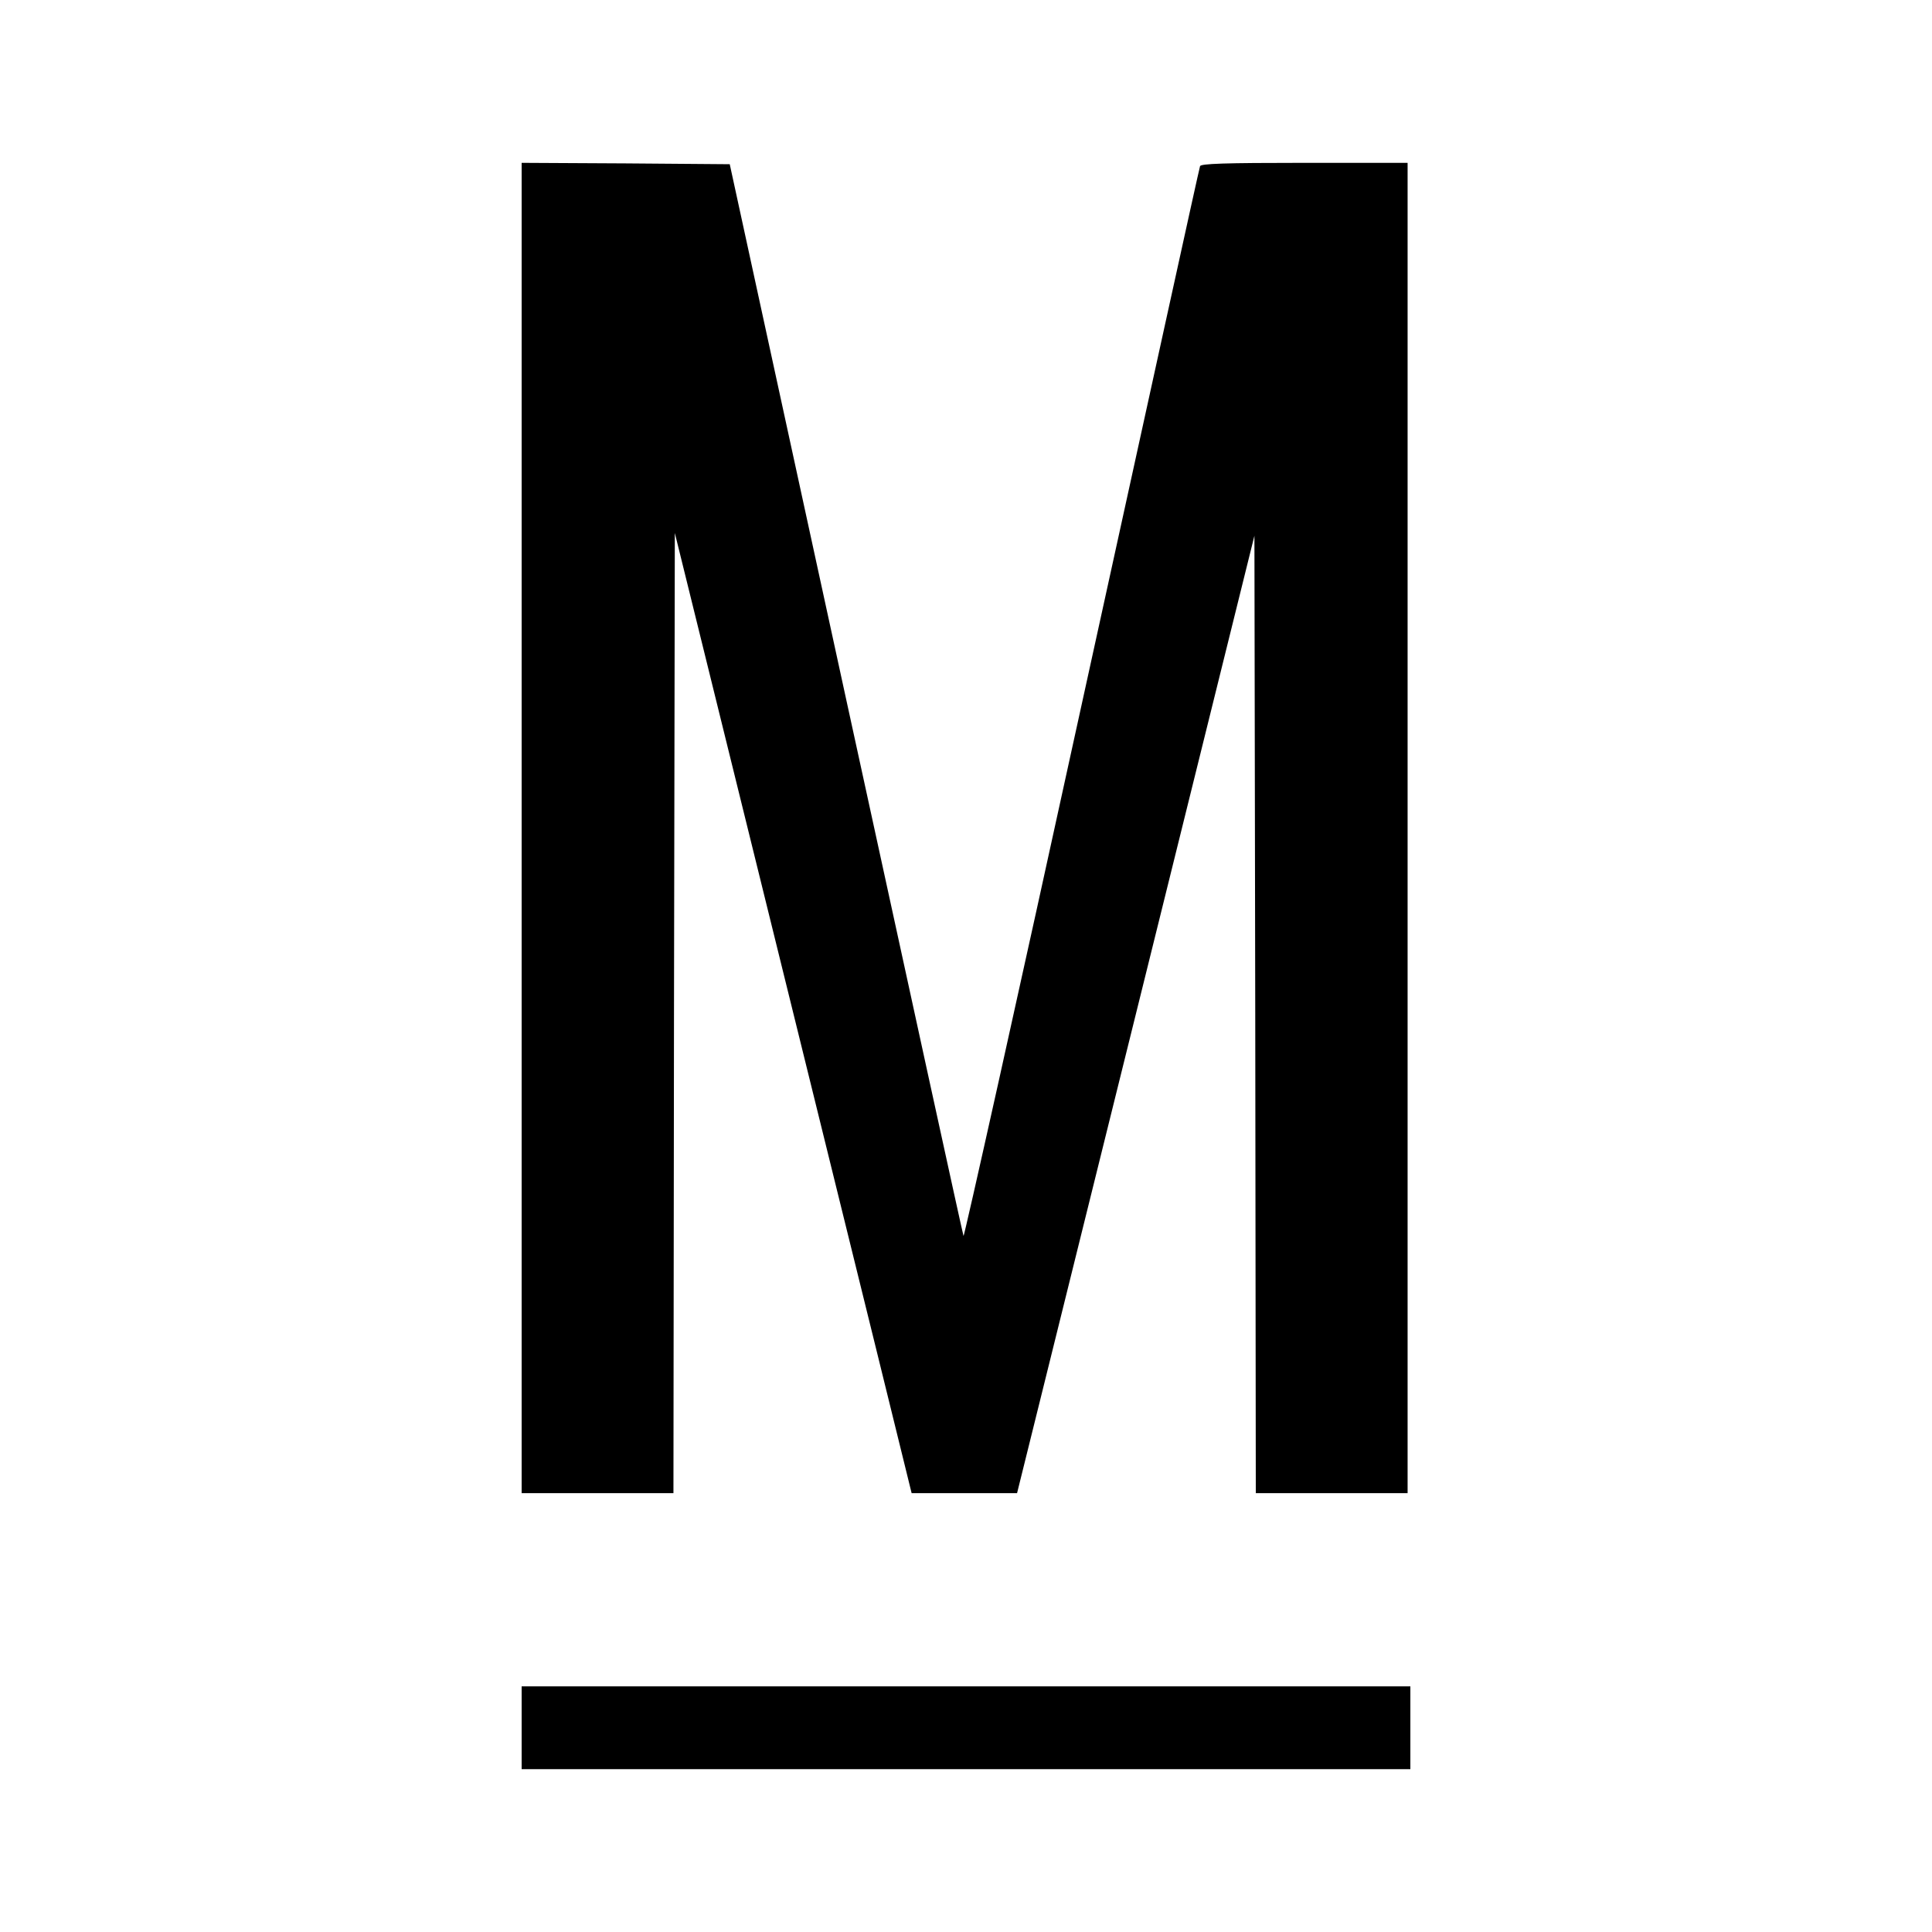
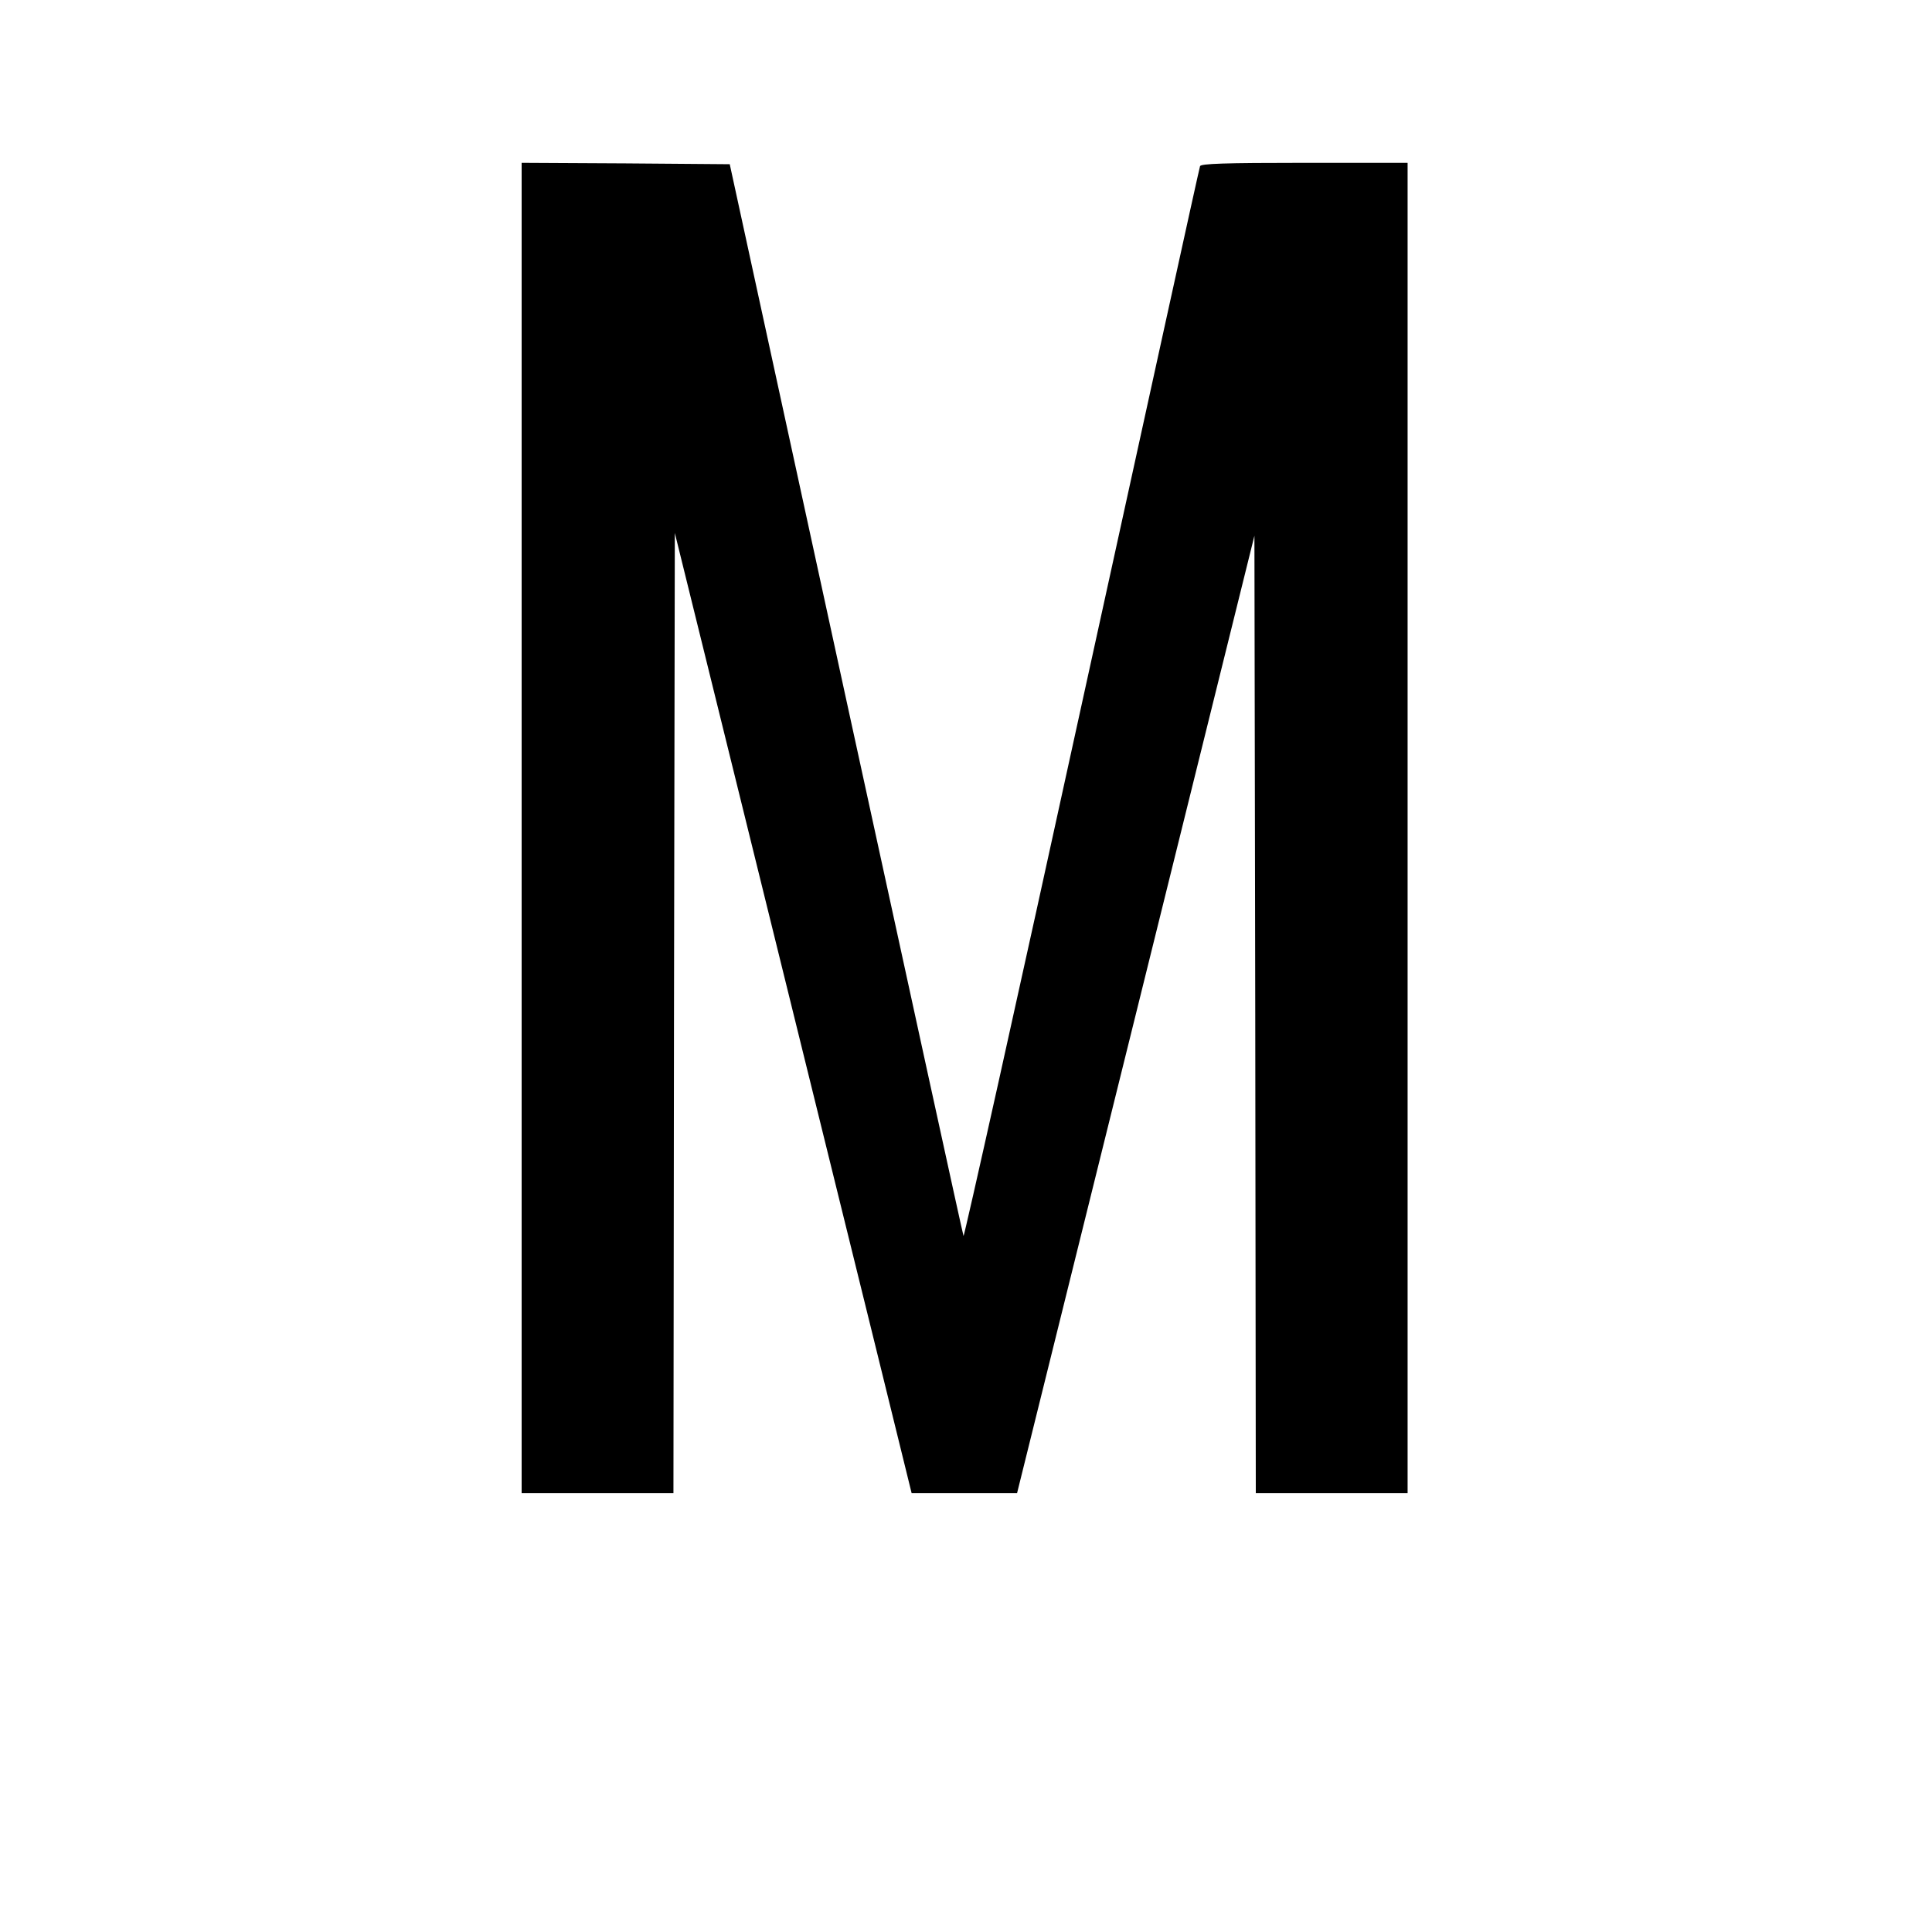
<svg xmlns="http://www.w3.org/2000/svg" version="1.0" width="700pt" height="700pt" viewBox="0 0 700 700" preserveAspectRatio="xMidYMid meet">
  <g transform="translate(0,700) scale(0.1,-0.1)" fill="#000000" stroke="none">
    <path d="M1890 4000 l0 -2410 275 0 275 0 2 1739 3 1740 304 -1232 c167 -678 360 -1460 429 -1739 l125 -508 191 0 191 0 430 1734 430 1735 3 -1735 2 -1734 275 0 275 0 0 2410 0 2410 -374 0 c-290 0 -375 -3 -378 -12 -3 -7 -195 -885 -429 -1951 -233 -1066 -426 -1932 -428 -1925 -3 7 -194 884 -426 1948 l-421 1935 -377 3 -377 2 0 -2410z" />
-     <path d="M1890 740 l0 -150 1610 0 1610 0 0 150 0 150 -1610 0 -1610 0 0 -150z" />
  </g>
</svg>